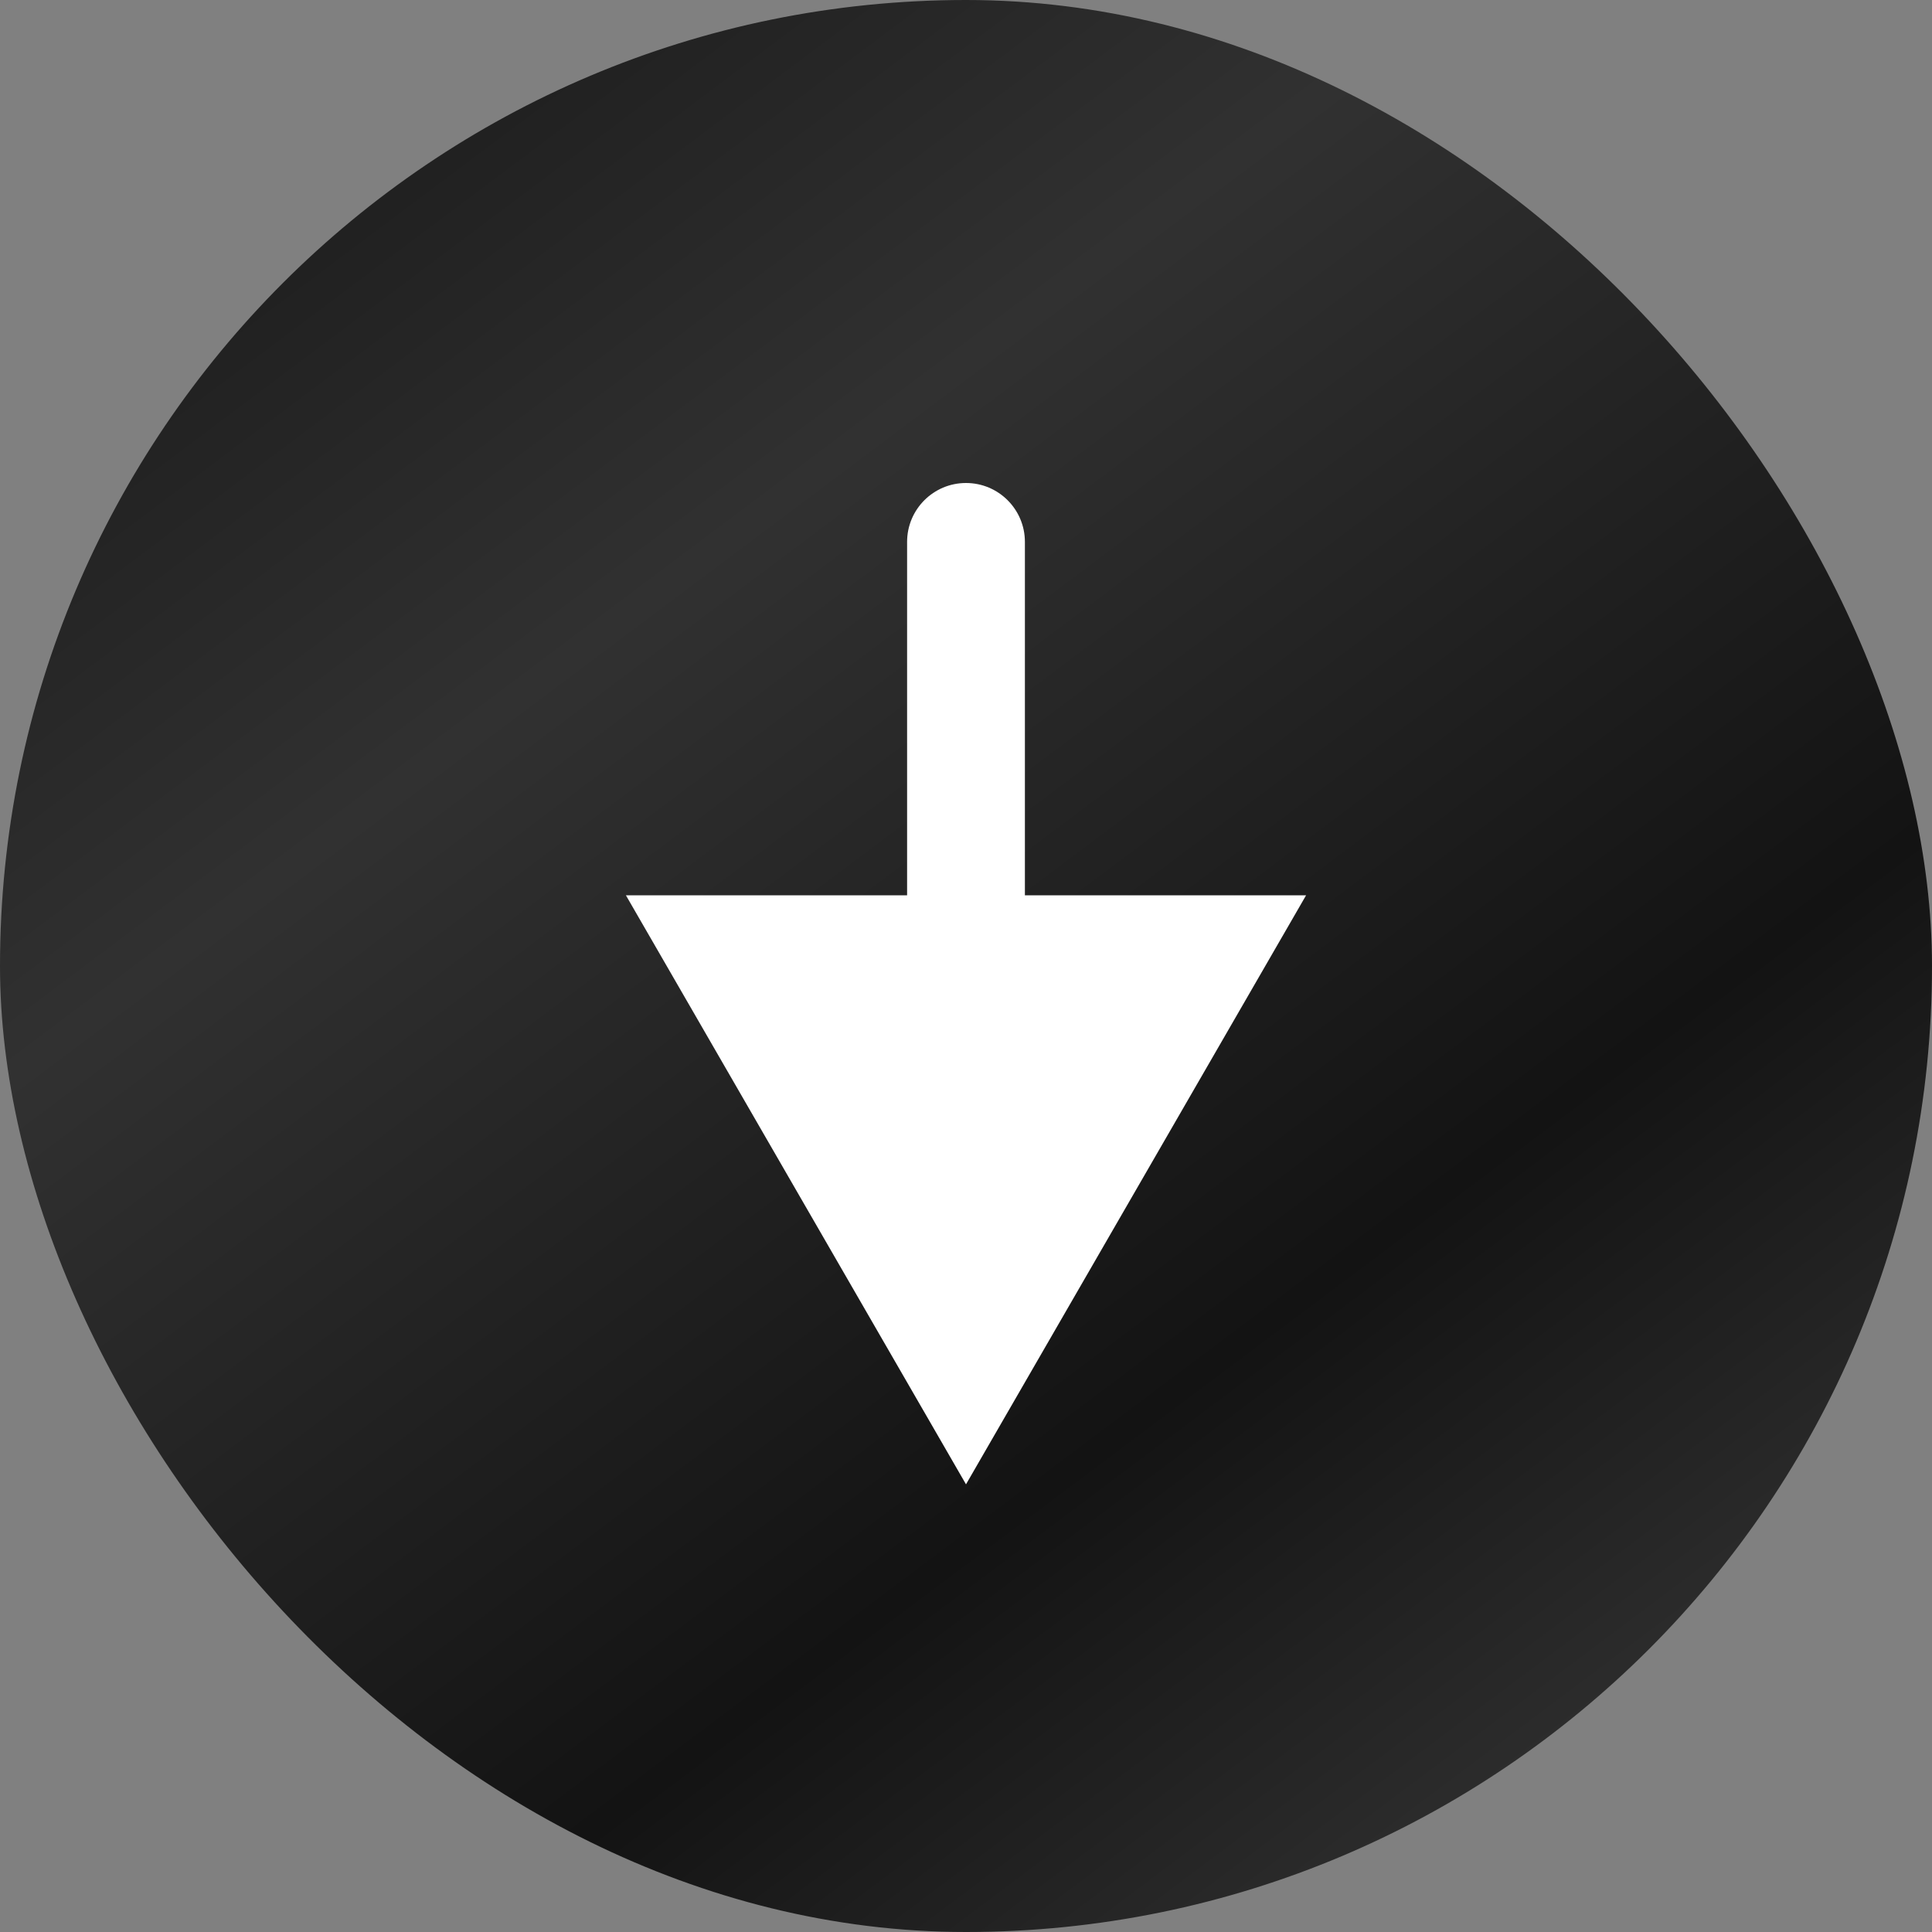
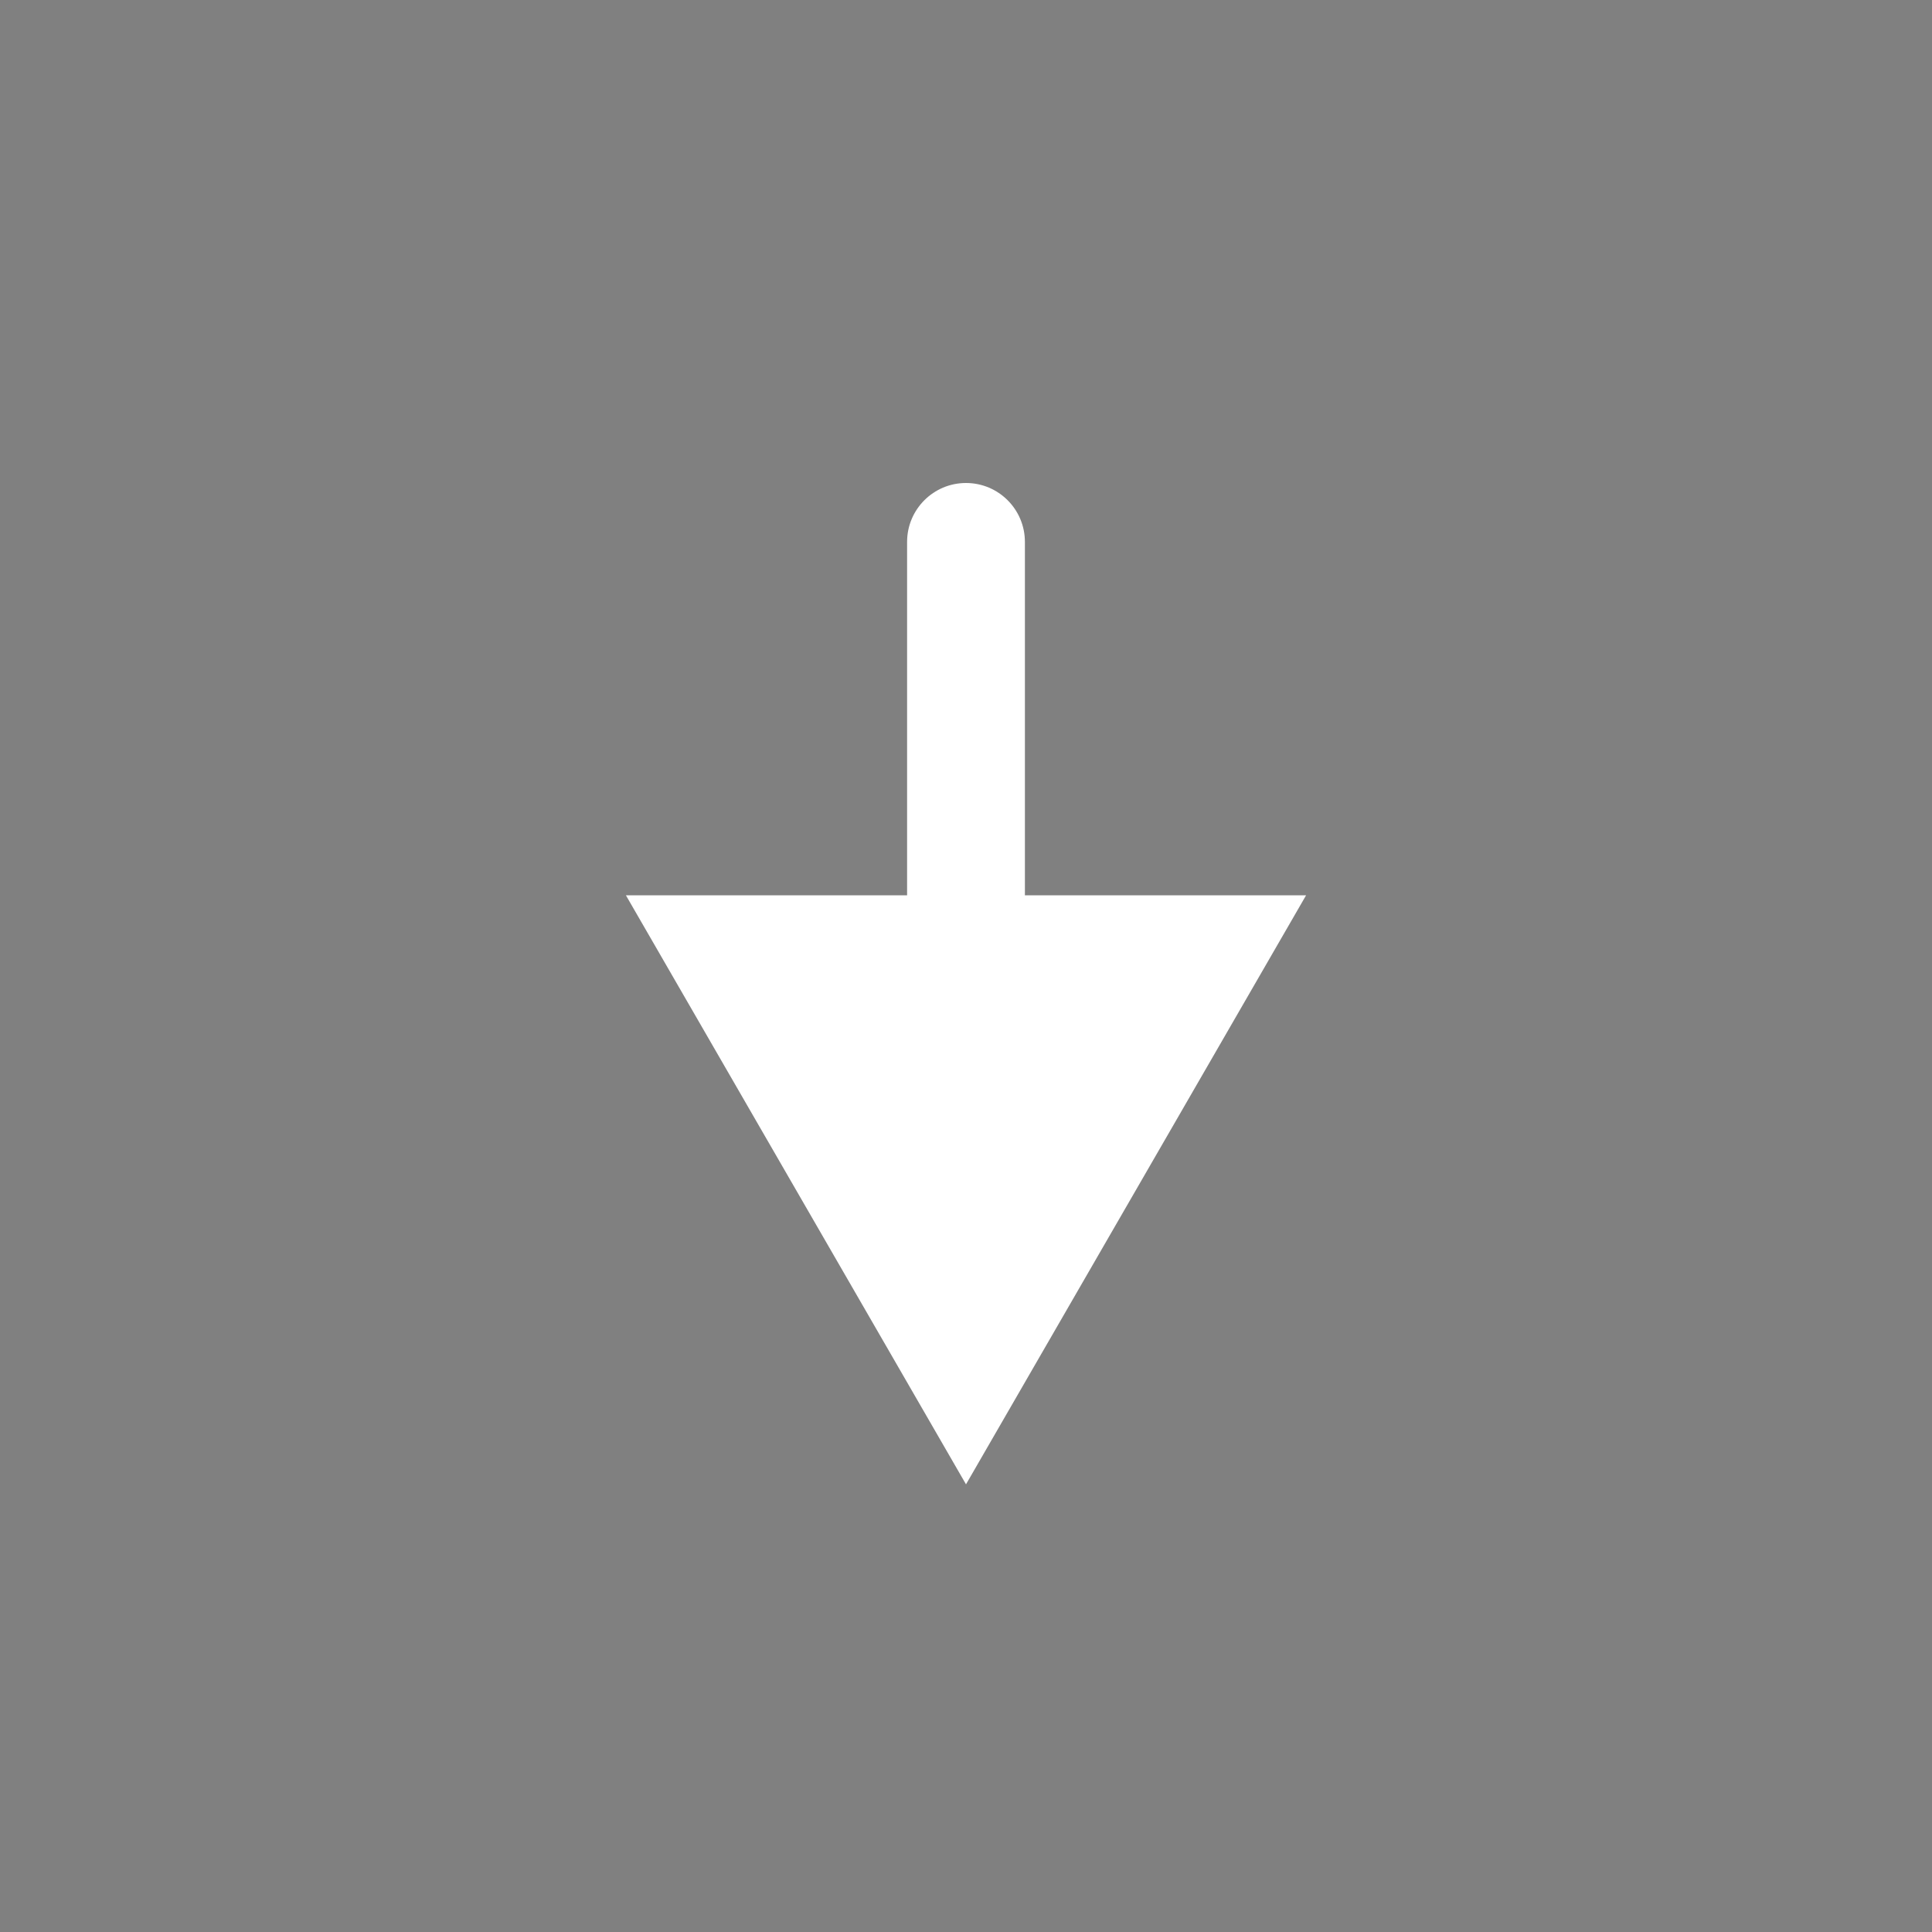
<svg xmlns="http://www.w3.org/2000/svg" width="82" height="82" viewBox="0 0 82 82" fill="none">
  <rect x="0" y="0" width="82" height="82" fill="#808080" stroke="none" />
-   <rect width="82" height="82" rx="41" fill="url(#paint0_linear_107_39)" />
  <path d="M43.5 23C43.5 21.619 42.381 20.5 41 20.5C39.619 20.5 38.5 21.619 38.5 23L43.5 23ZM41 63L55.434 38L26.566 38L41 63ZM38.5 23L38.5 40.5L43.5 40.5L43.5 23L38.5 23Z" fill="white" />
  <defs>
    <linearGradient id="paint0_linear_107_39" x1="5" y1="-1.52737e-06" x2="66.5" y2="82" gradientUnits="userSpaceOnUse">
      <stop stop-color="#161616" />
      <stop offset="0.33" stop-color="#313131" />
      <stop offset="0.725" stop-color="#131313" />
      <stop offset="1" stop-color="#343434" />
    </linearGradient>
  </defs>
</svg>